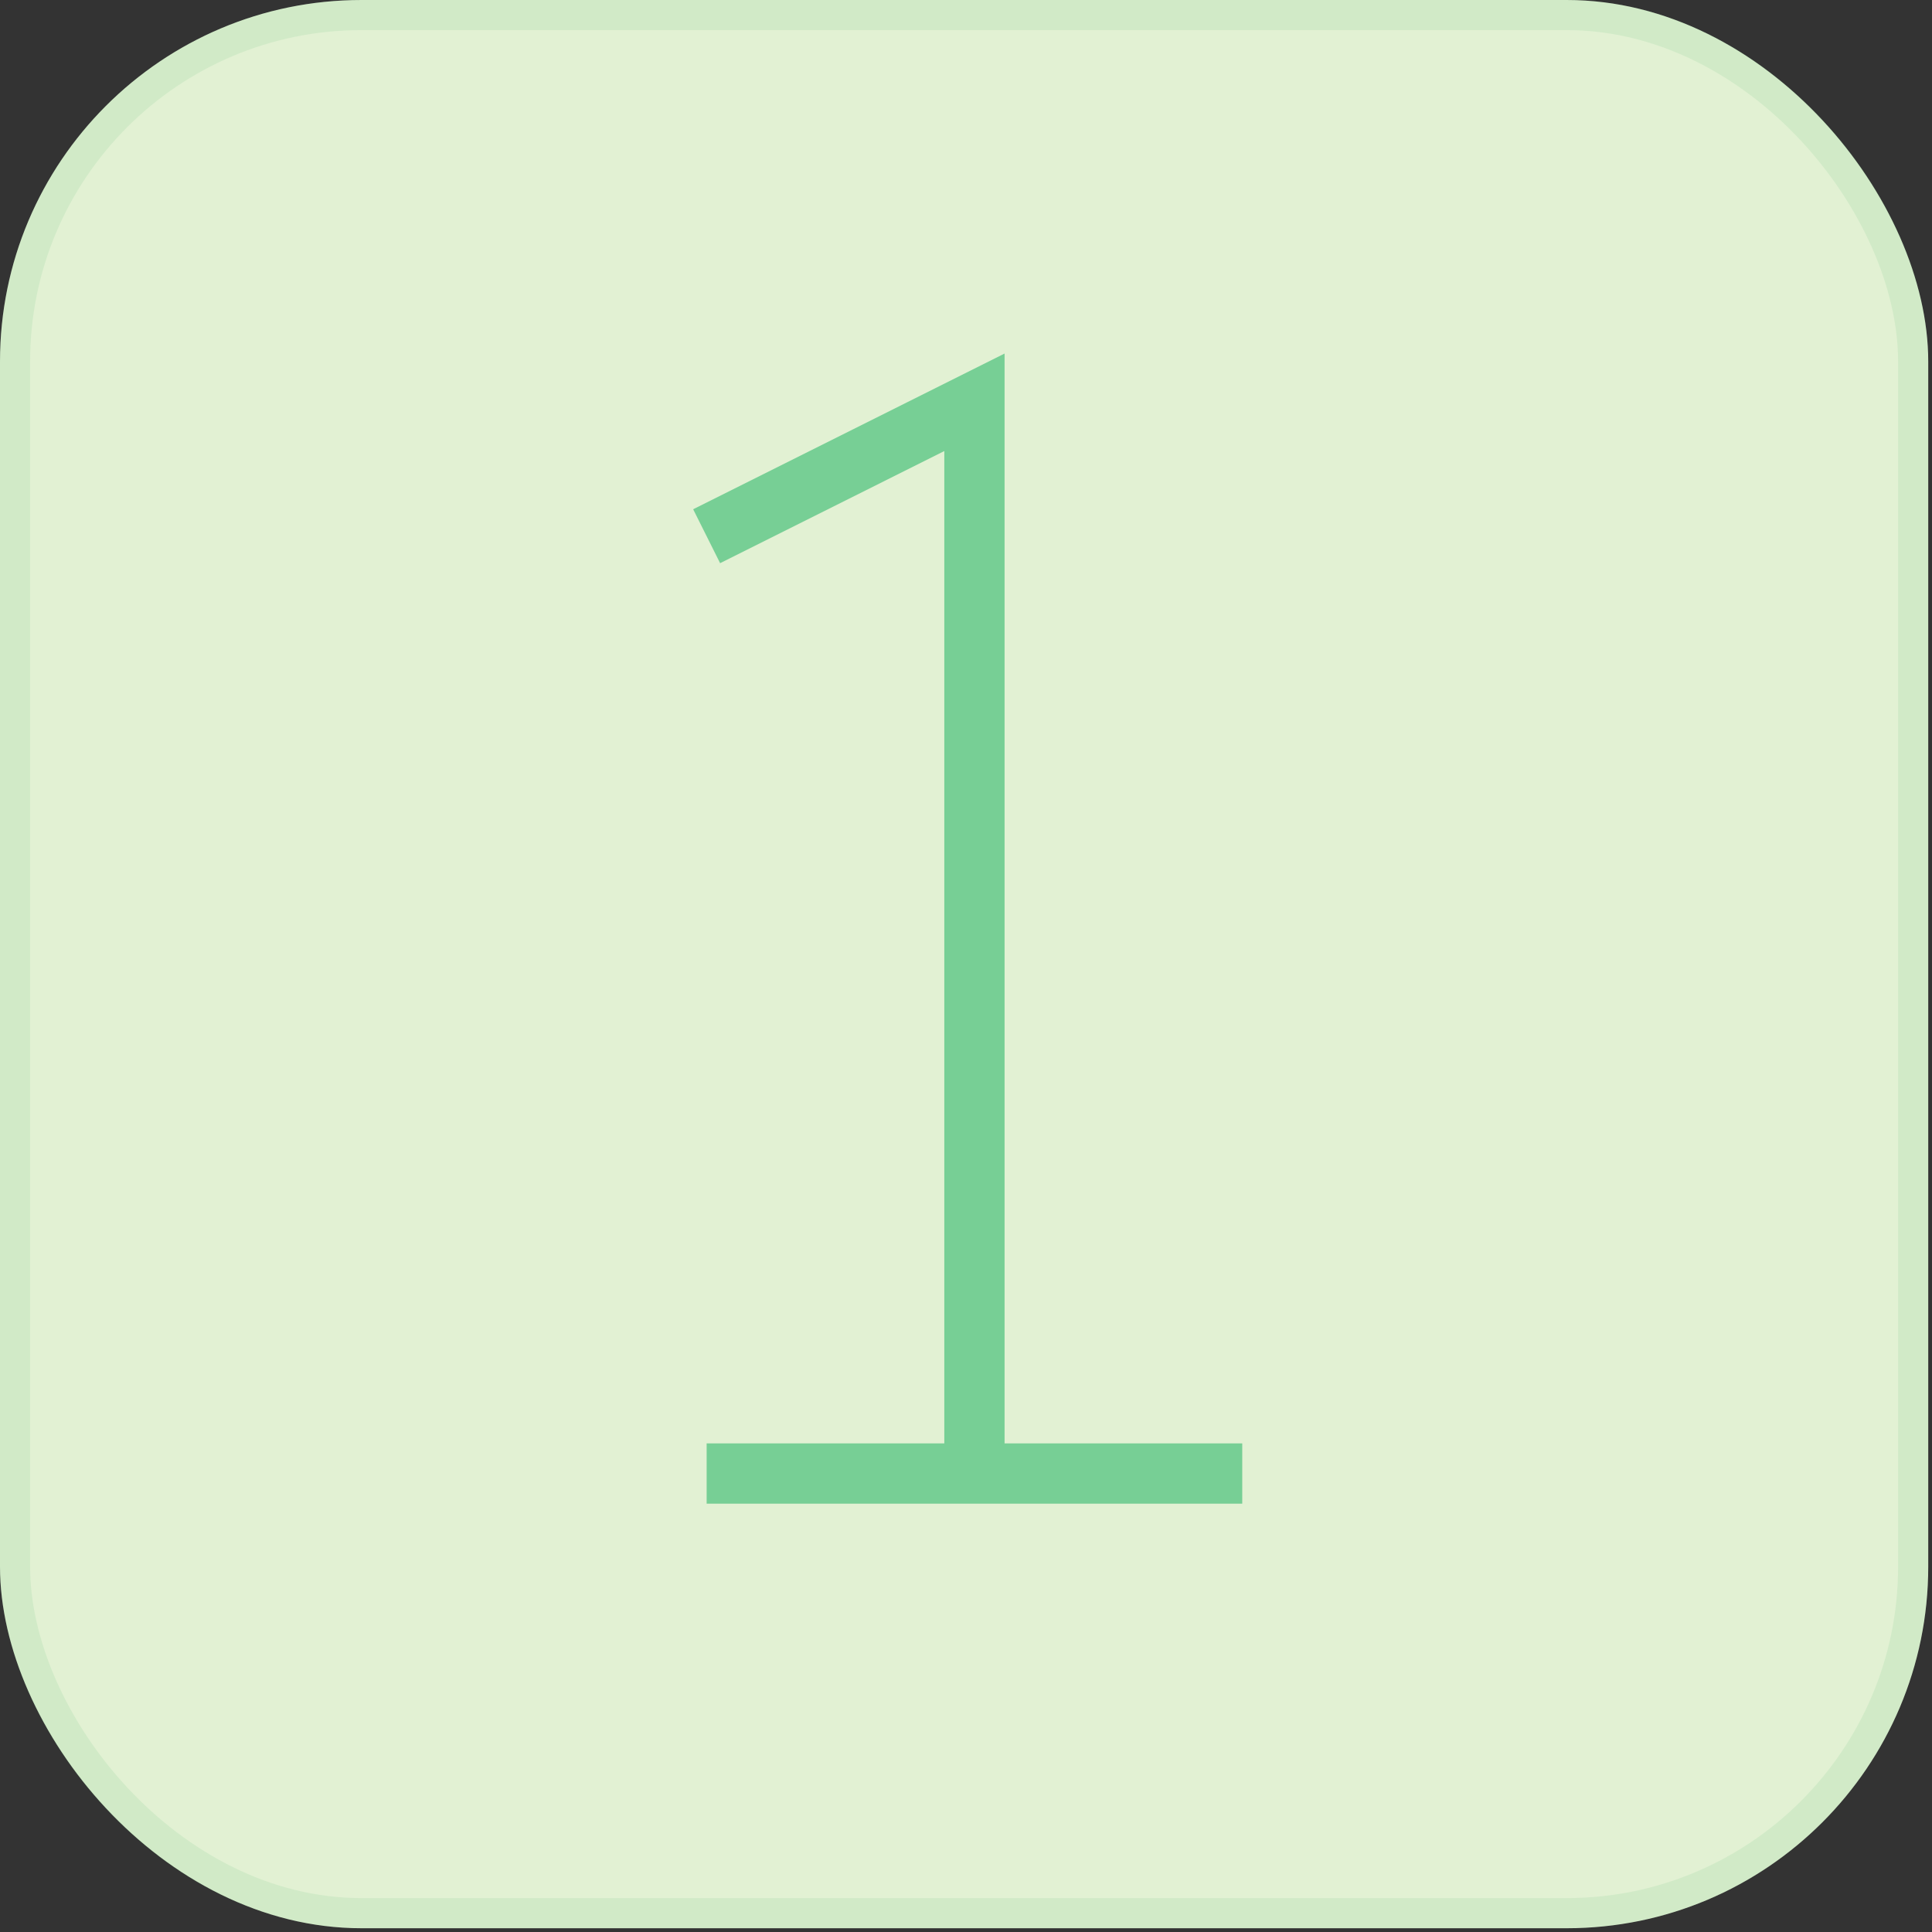
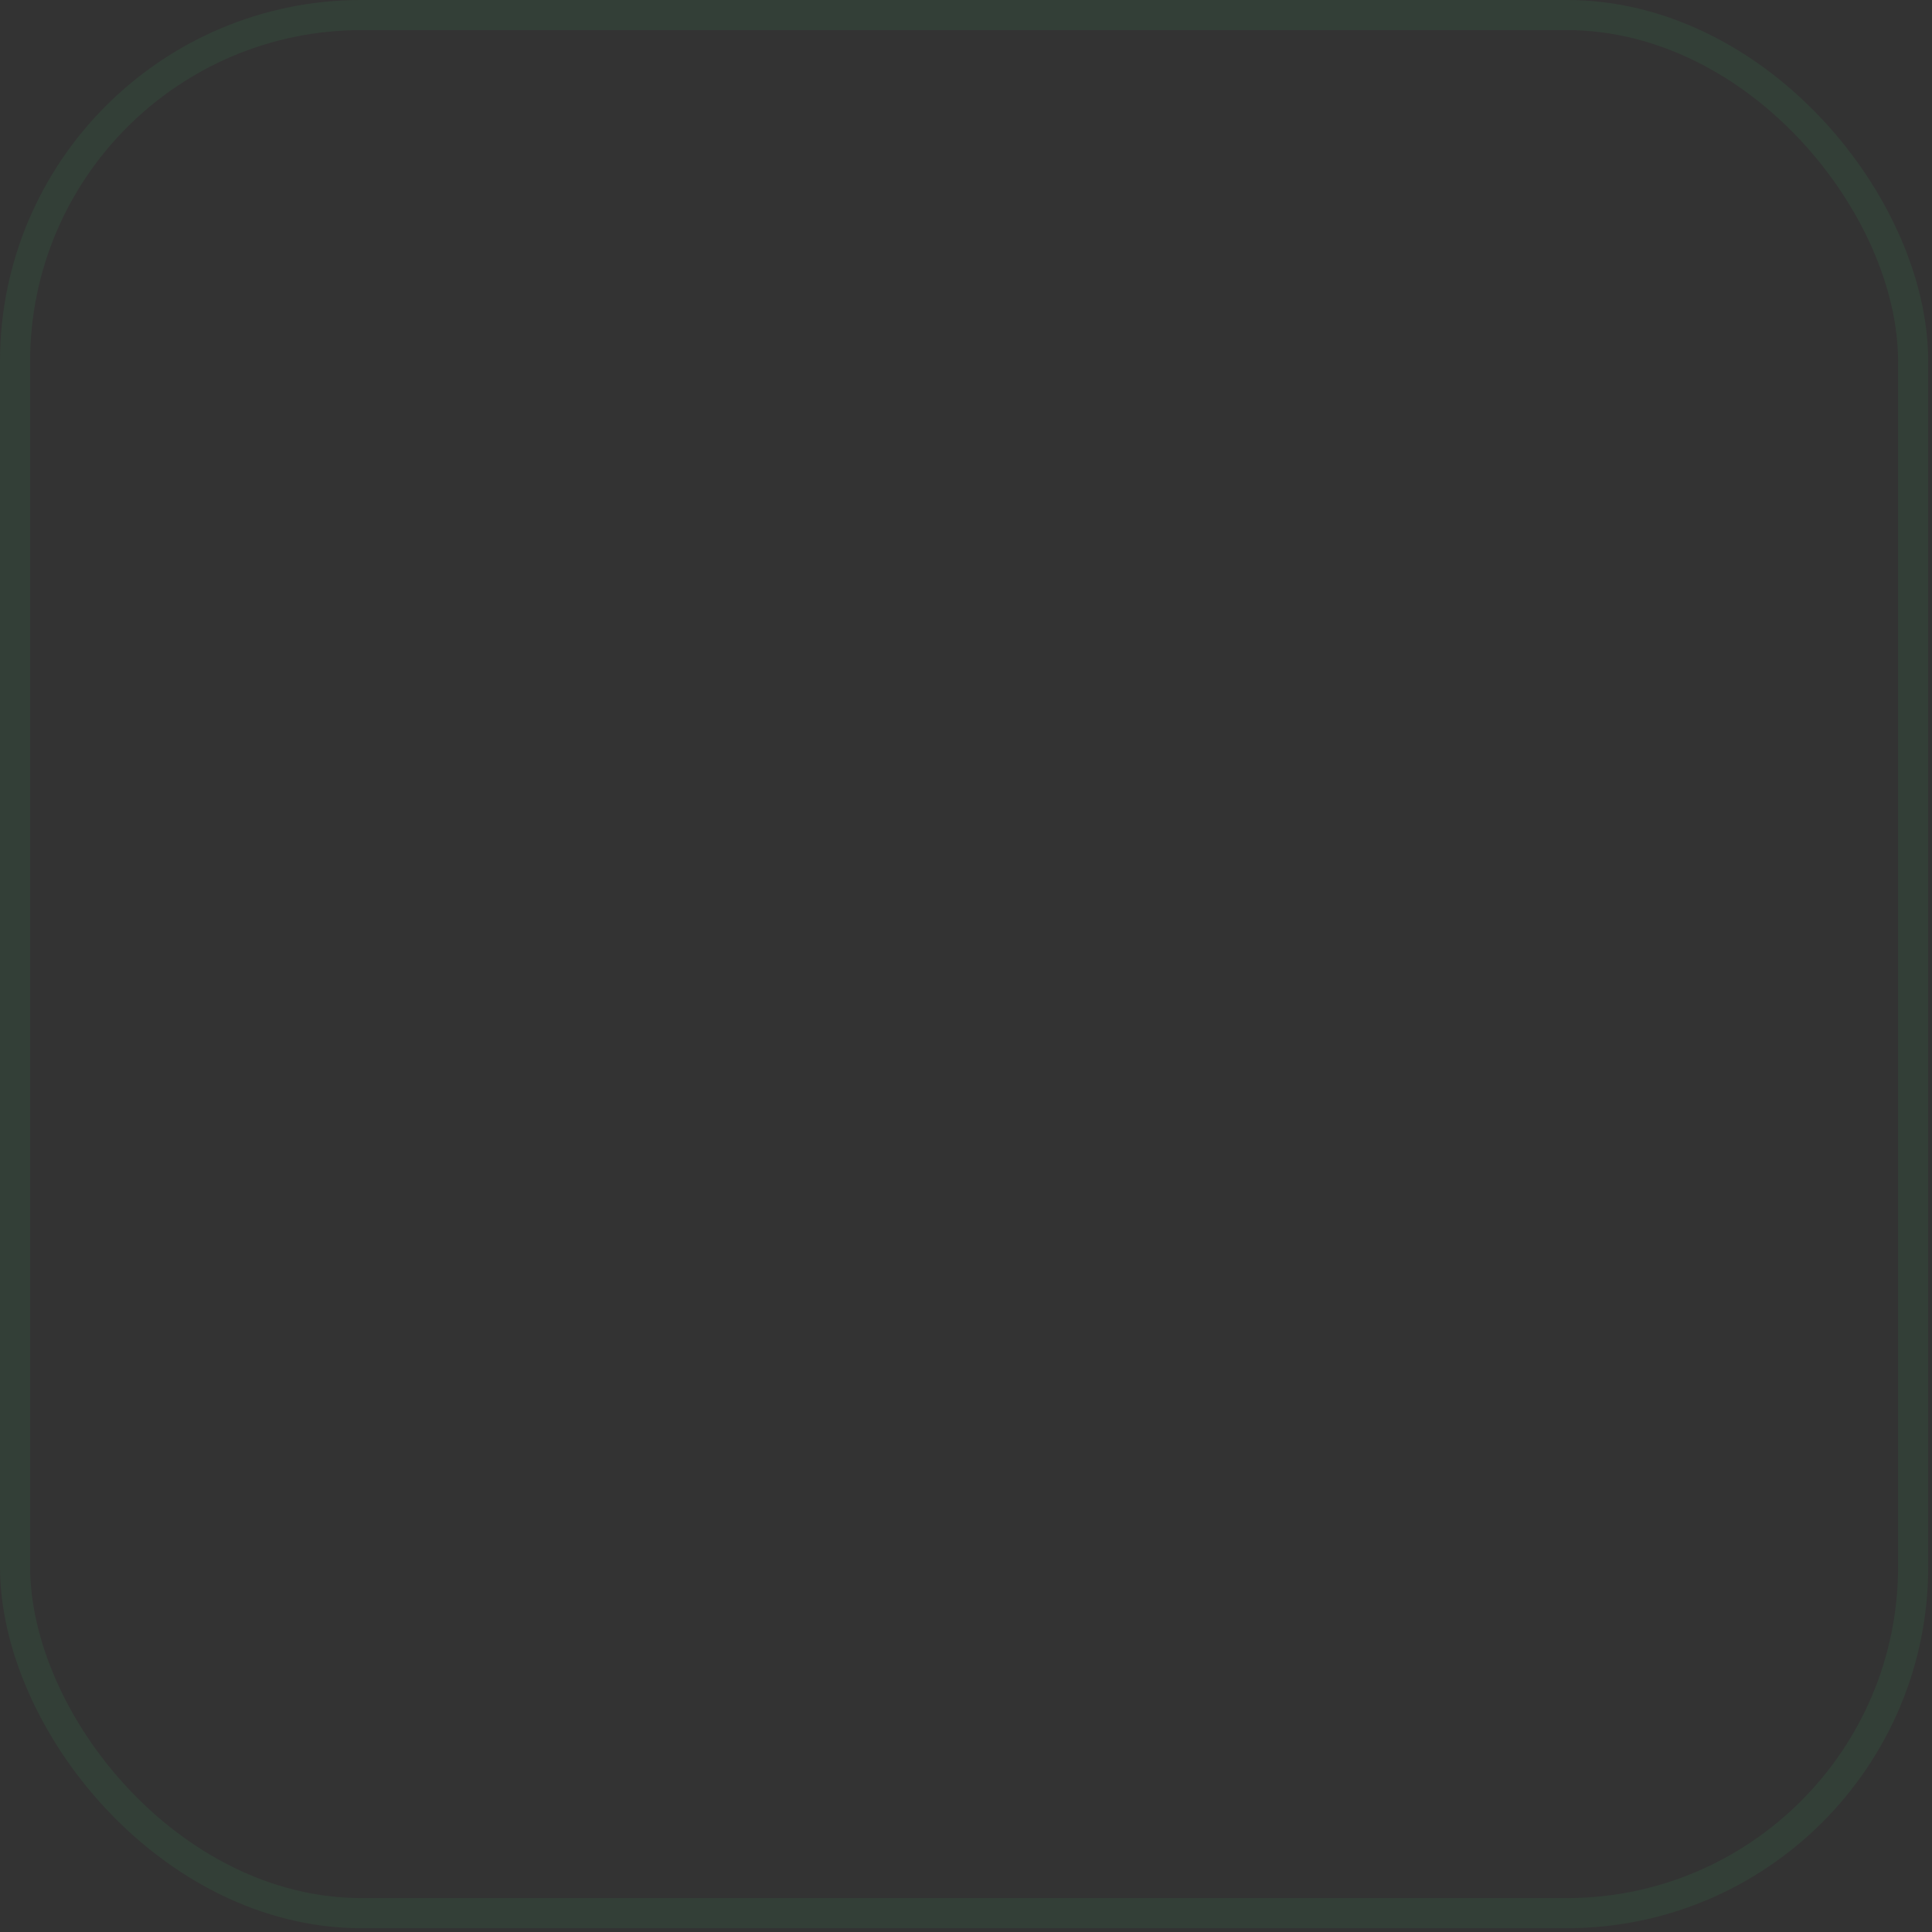
<svg xmlns="http://www.w3.org/2000/svg" width="57" height="57" viewBox="0 0 57 57" fill="none">
  <rect x="0" y="0" width="57" height="57" fill="#333333" stroke="none" />
-   <rect width="56.889" height="56.889" rx="10.667" fill="#E2F1D3" />
  <rect x="0.444" y="0.444" width="56" height="56" rx="10.222" stroke="#39AA5D" stroke-opacity="0.1" stroke-width="0.889" />
-   <path data-figma-bg-blur-radius="31.0304" d="M28.749 43.474V11.869L20.848 15.82M20.848 43.474H36.65" stroke="#77CF95" stroke-width="1.778" />
</svg>